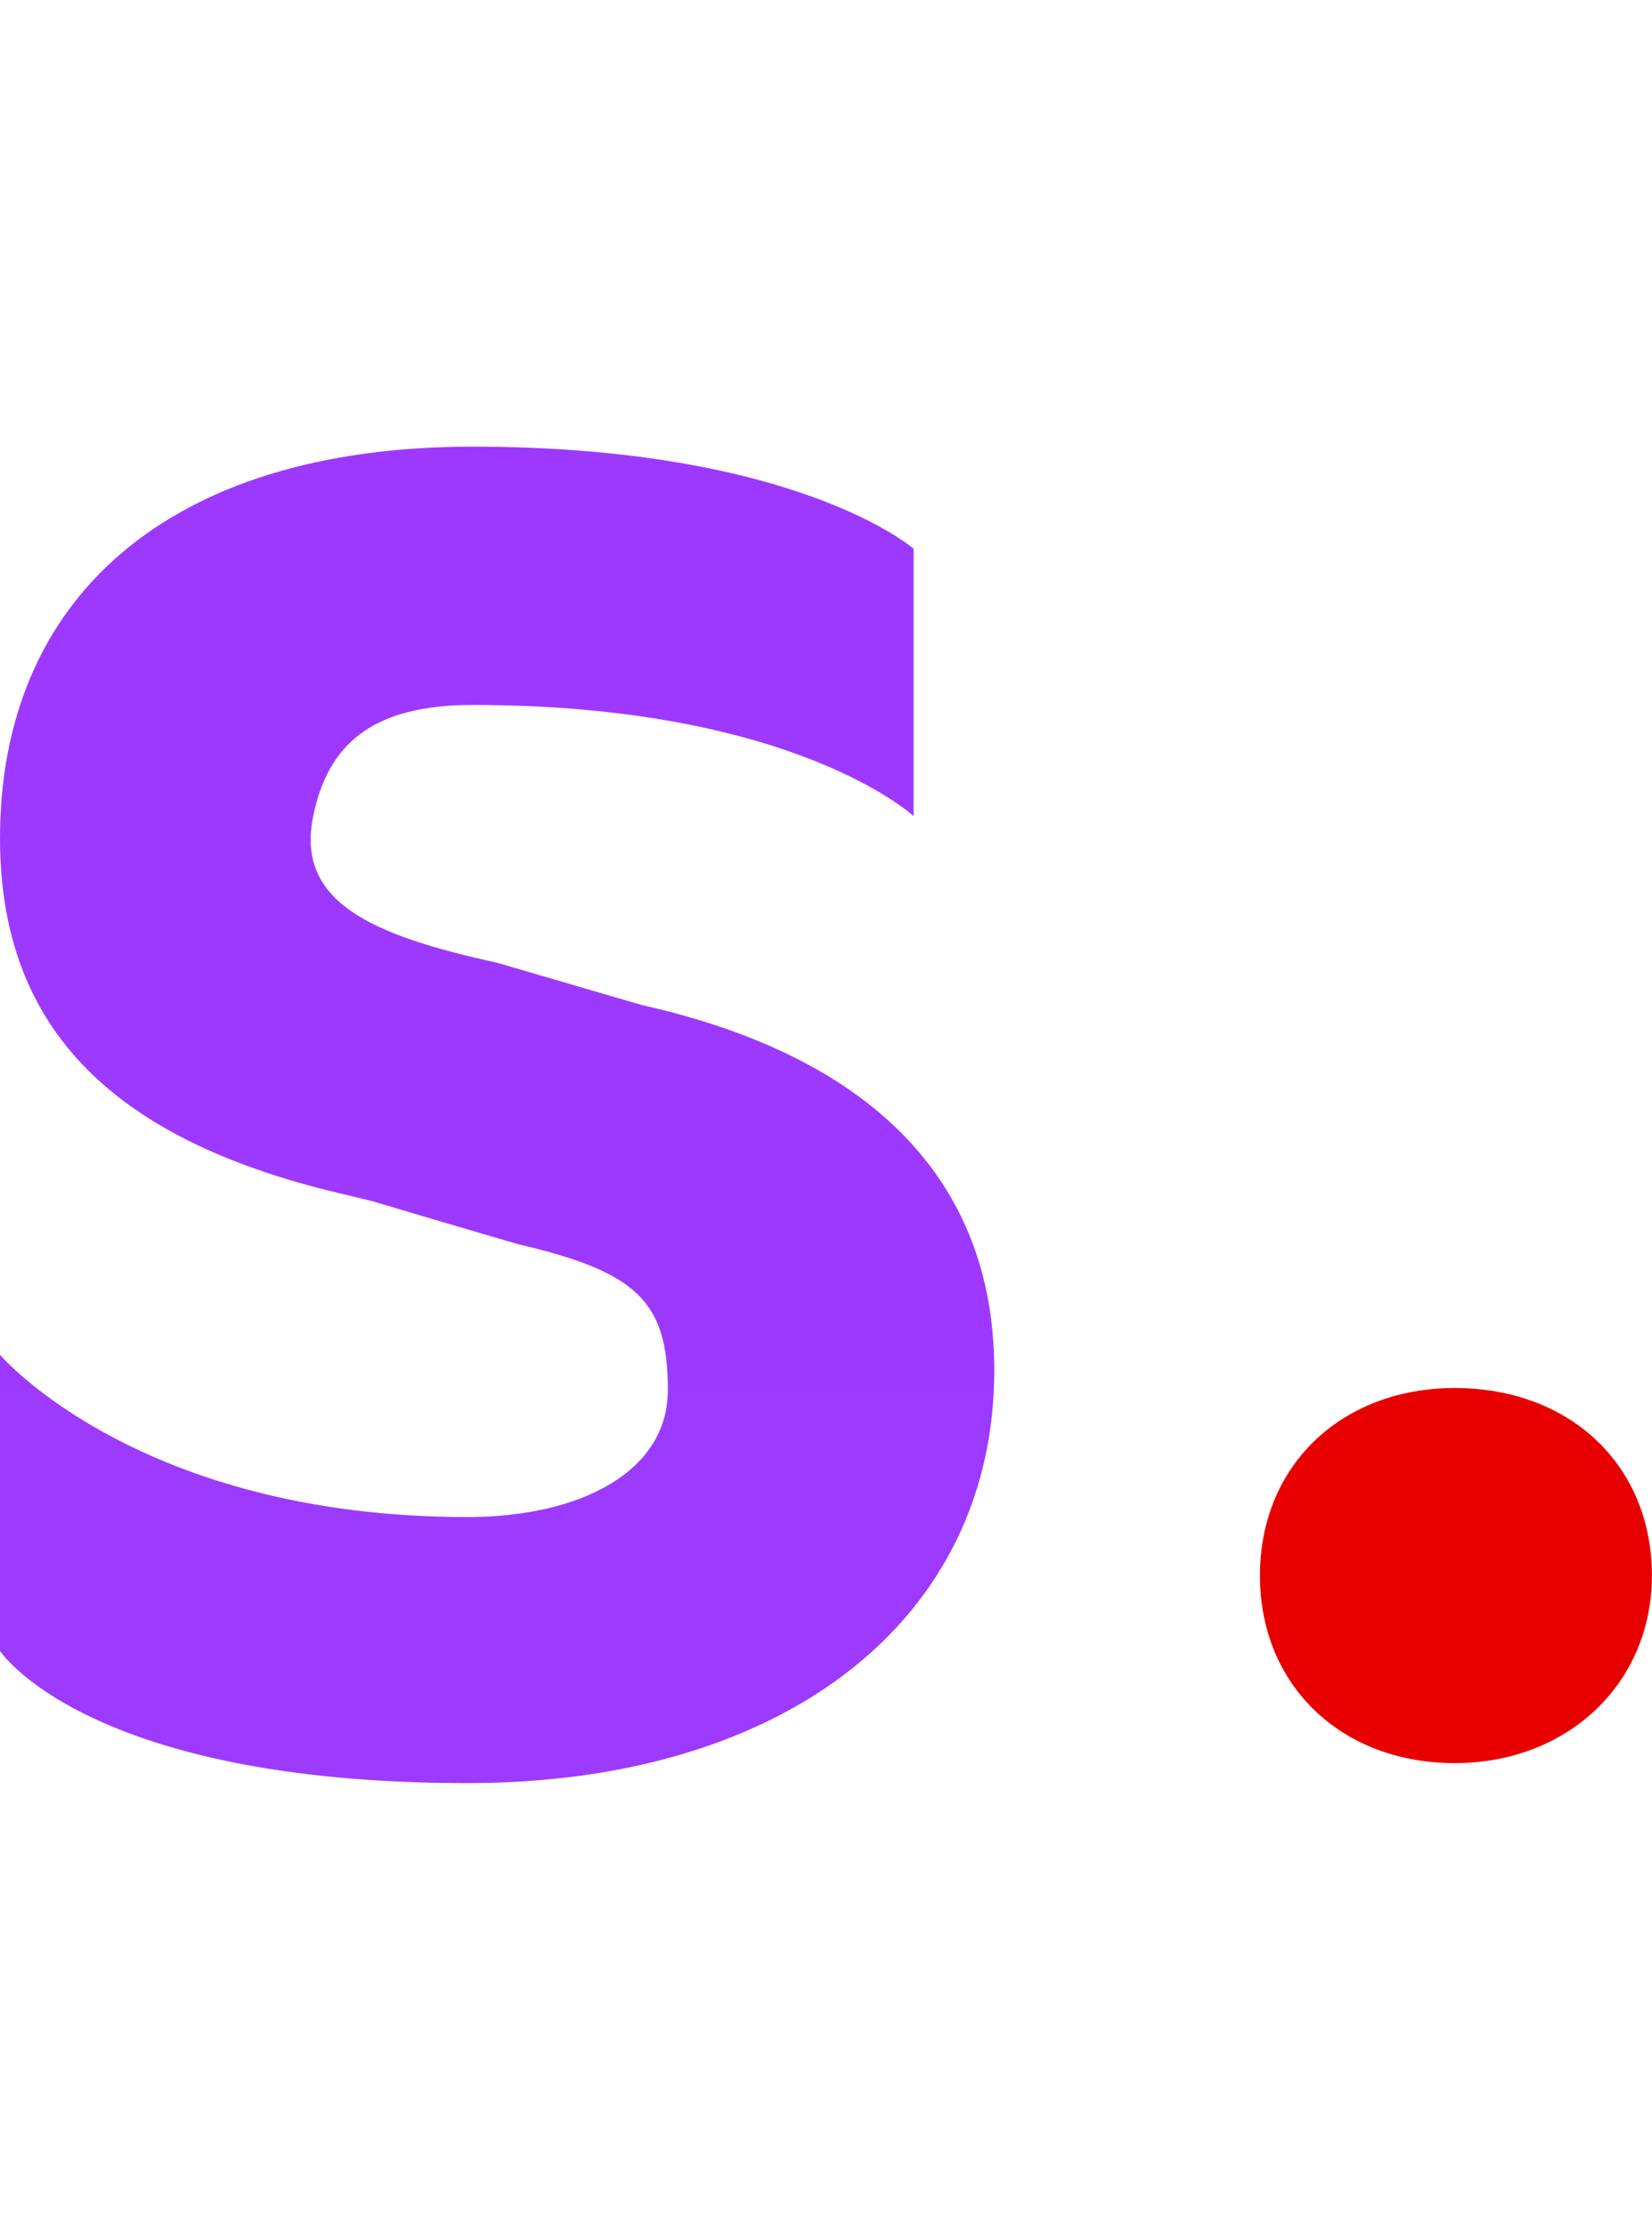
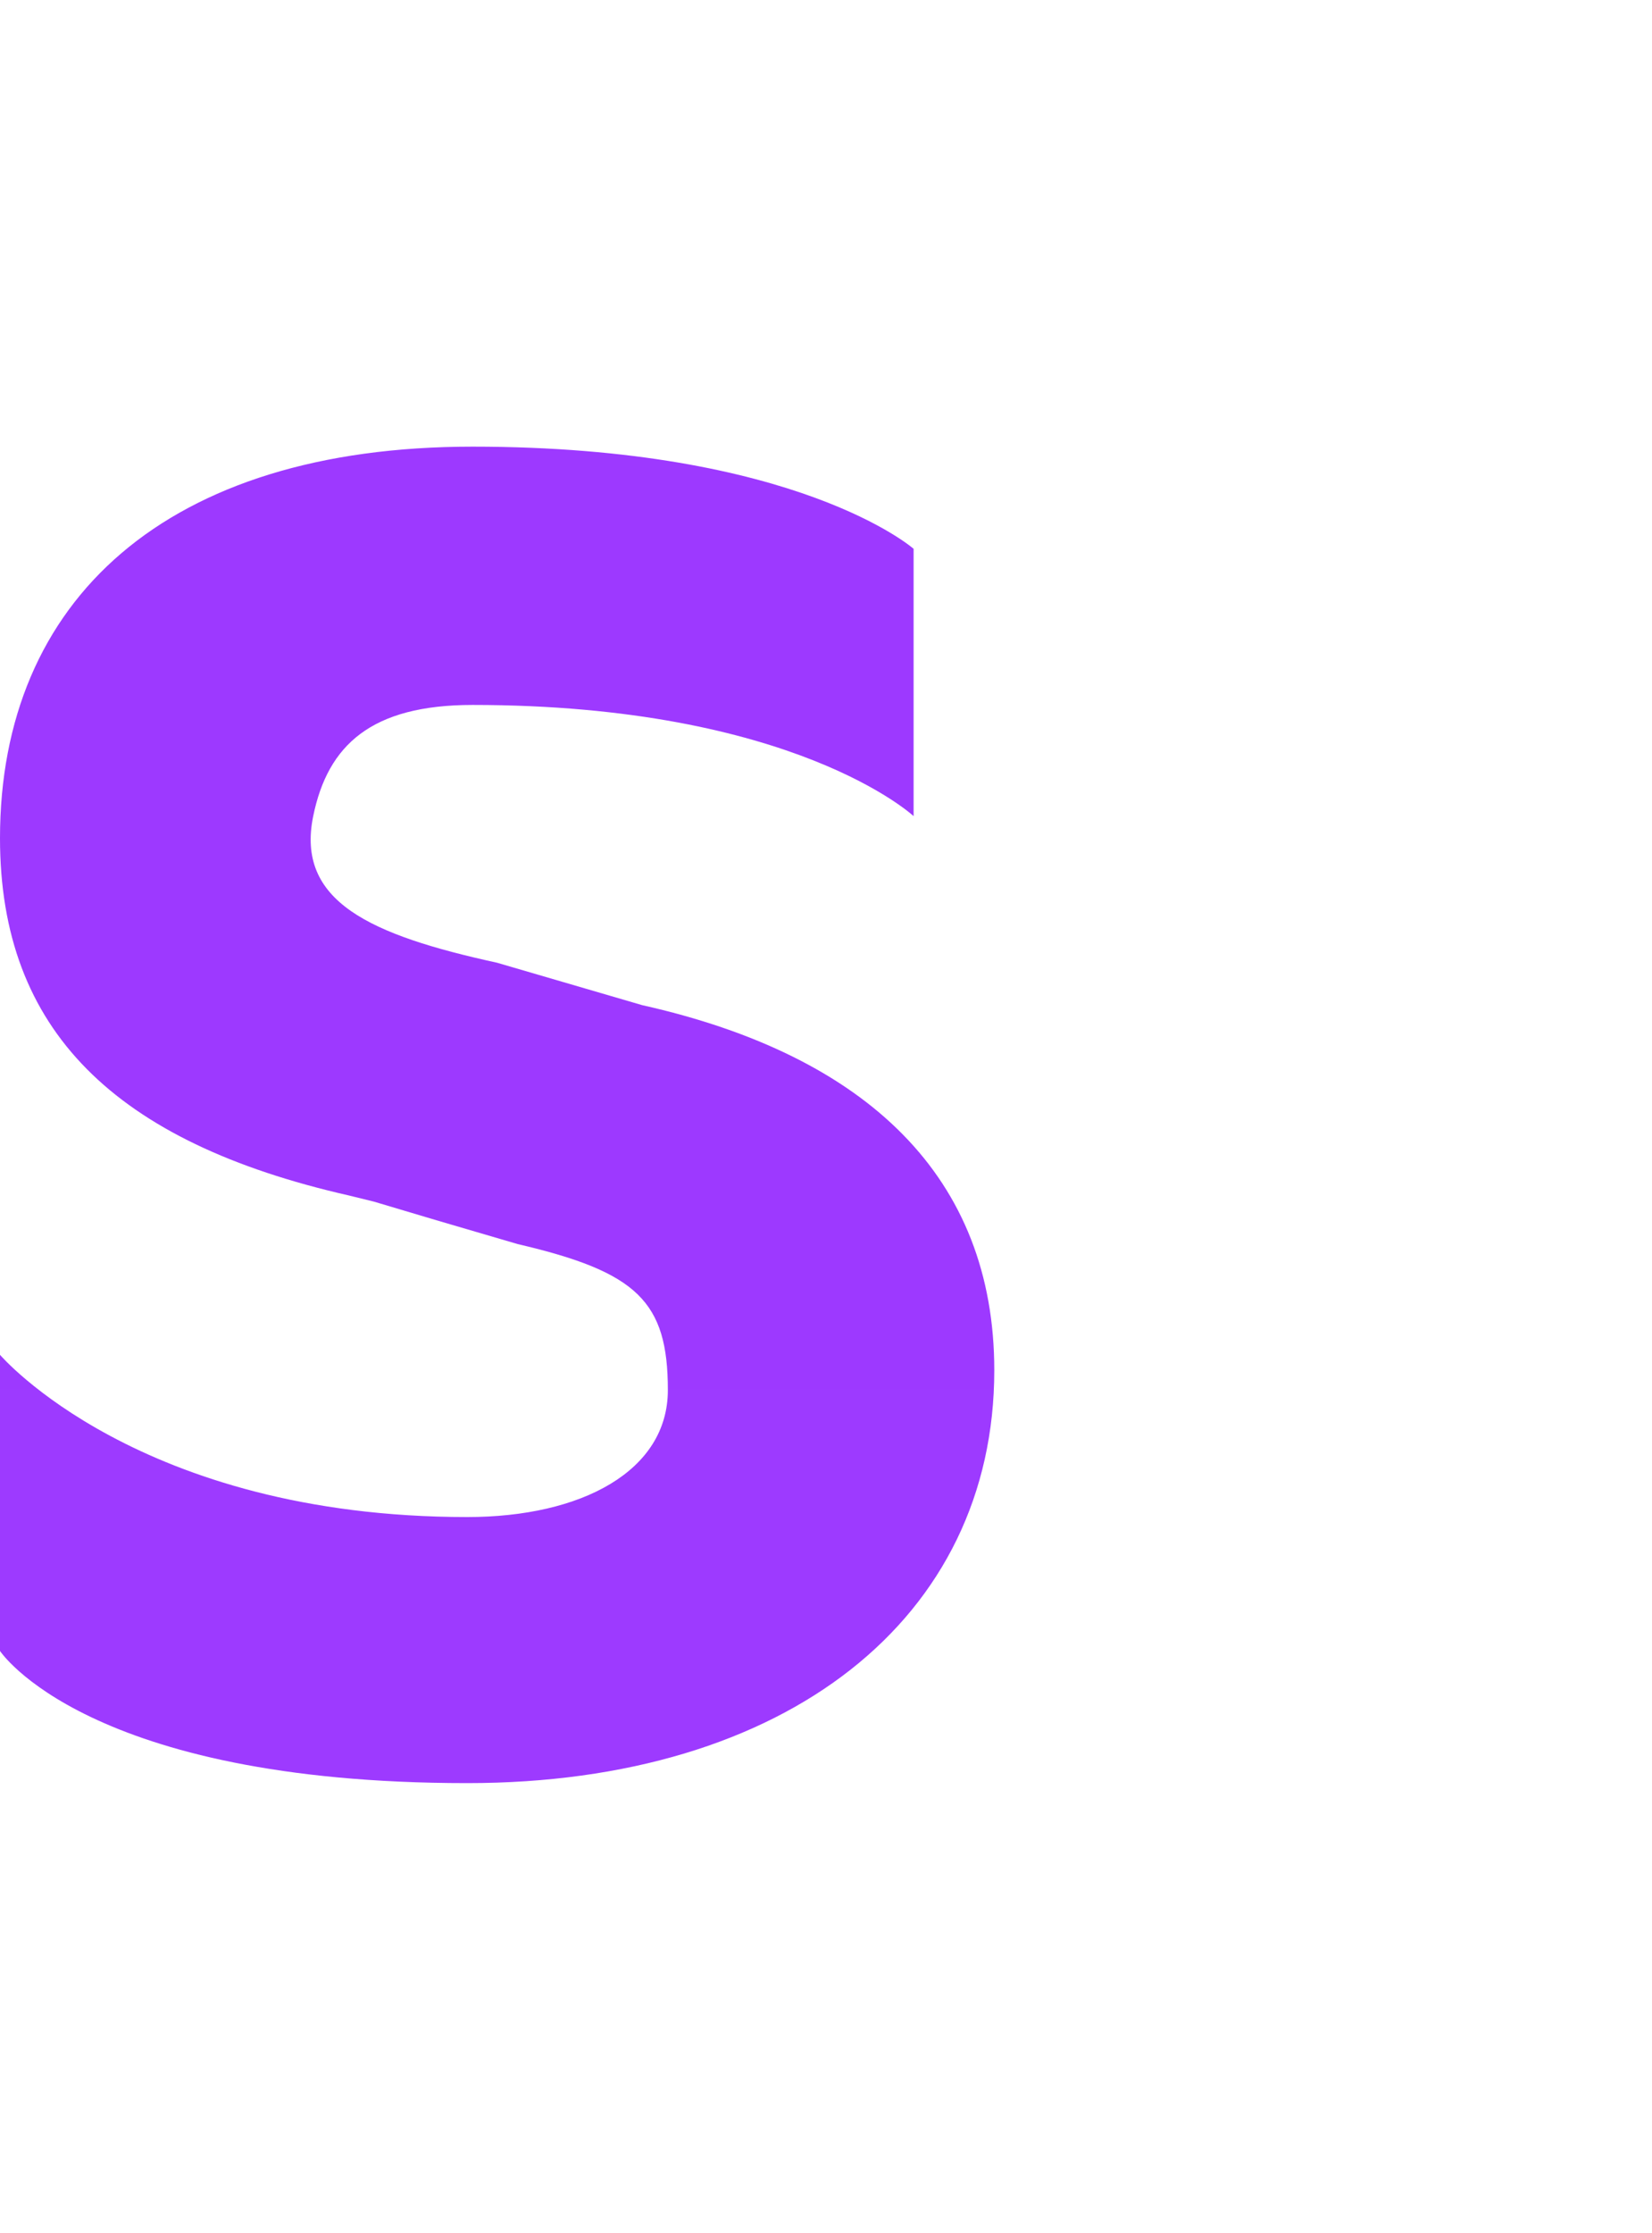
<svg xmlns="http://www.w3.org/2000/svg" width="37" height="50" viewBox="0 0 37 50" fill="none">
  <path d="M10.467 39.922C17.618 39.922 22.269 36.232 22.269 30.679C22.269 26.373 19.44 23.637 14.382 22.504L11.134 21.555C8.286 20.932 6.623 20.183 7.015 18.272C7.341 16.681 8.316 15.783 10.583 15.783C17.791 15.783 20.462 18.272 20.462 18.272V12.287C20.462 12.287 17.862 10 10.583 10C3.723 10 0 13.44 0 18.766C0 23.072 2.58 25.576 7.812 26.765C8.178 26.855 8.366 26.9 8.374 26.903C9.17 27.143 10.244 27.46 11.596 27.854C14.27 28.477 14.958 29.139 14.958 31.122C14.958 32.935 13.025 33.965 10.467 33.965C3.098 33.965 0 30.333 0 30.333V36.963C0 36.963 1.937 39.922 10.467 39.922Z" fill="url(#paint0_linear_4156_17878)" />
-   <path d="M32.581 39.474C35.113 39.474 36.998 37.69 36.998 35.275C36.998 32.808 35.167 31.076 32.581 31.076C30.05 31.076 28.219 32.808 28.219 35.275C28.219 37.742 30.05 39.474 32.581 39.474Z" fill="#E80000" />
  <defs>
    <linearGradient id="paint0_linear_4156_17878" x1="1113.44" y1="10" x2="1113.44" y2="3002.25" gradientUnits="userSpaceOnUse">
      <stop stop-color="#9D39FF" />
      <stop offset="1" stop-color="#A380FF" />
    </linearGradient>
  </defs>
</svg>